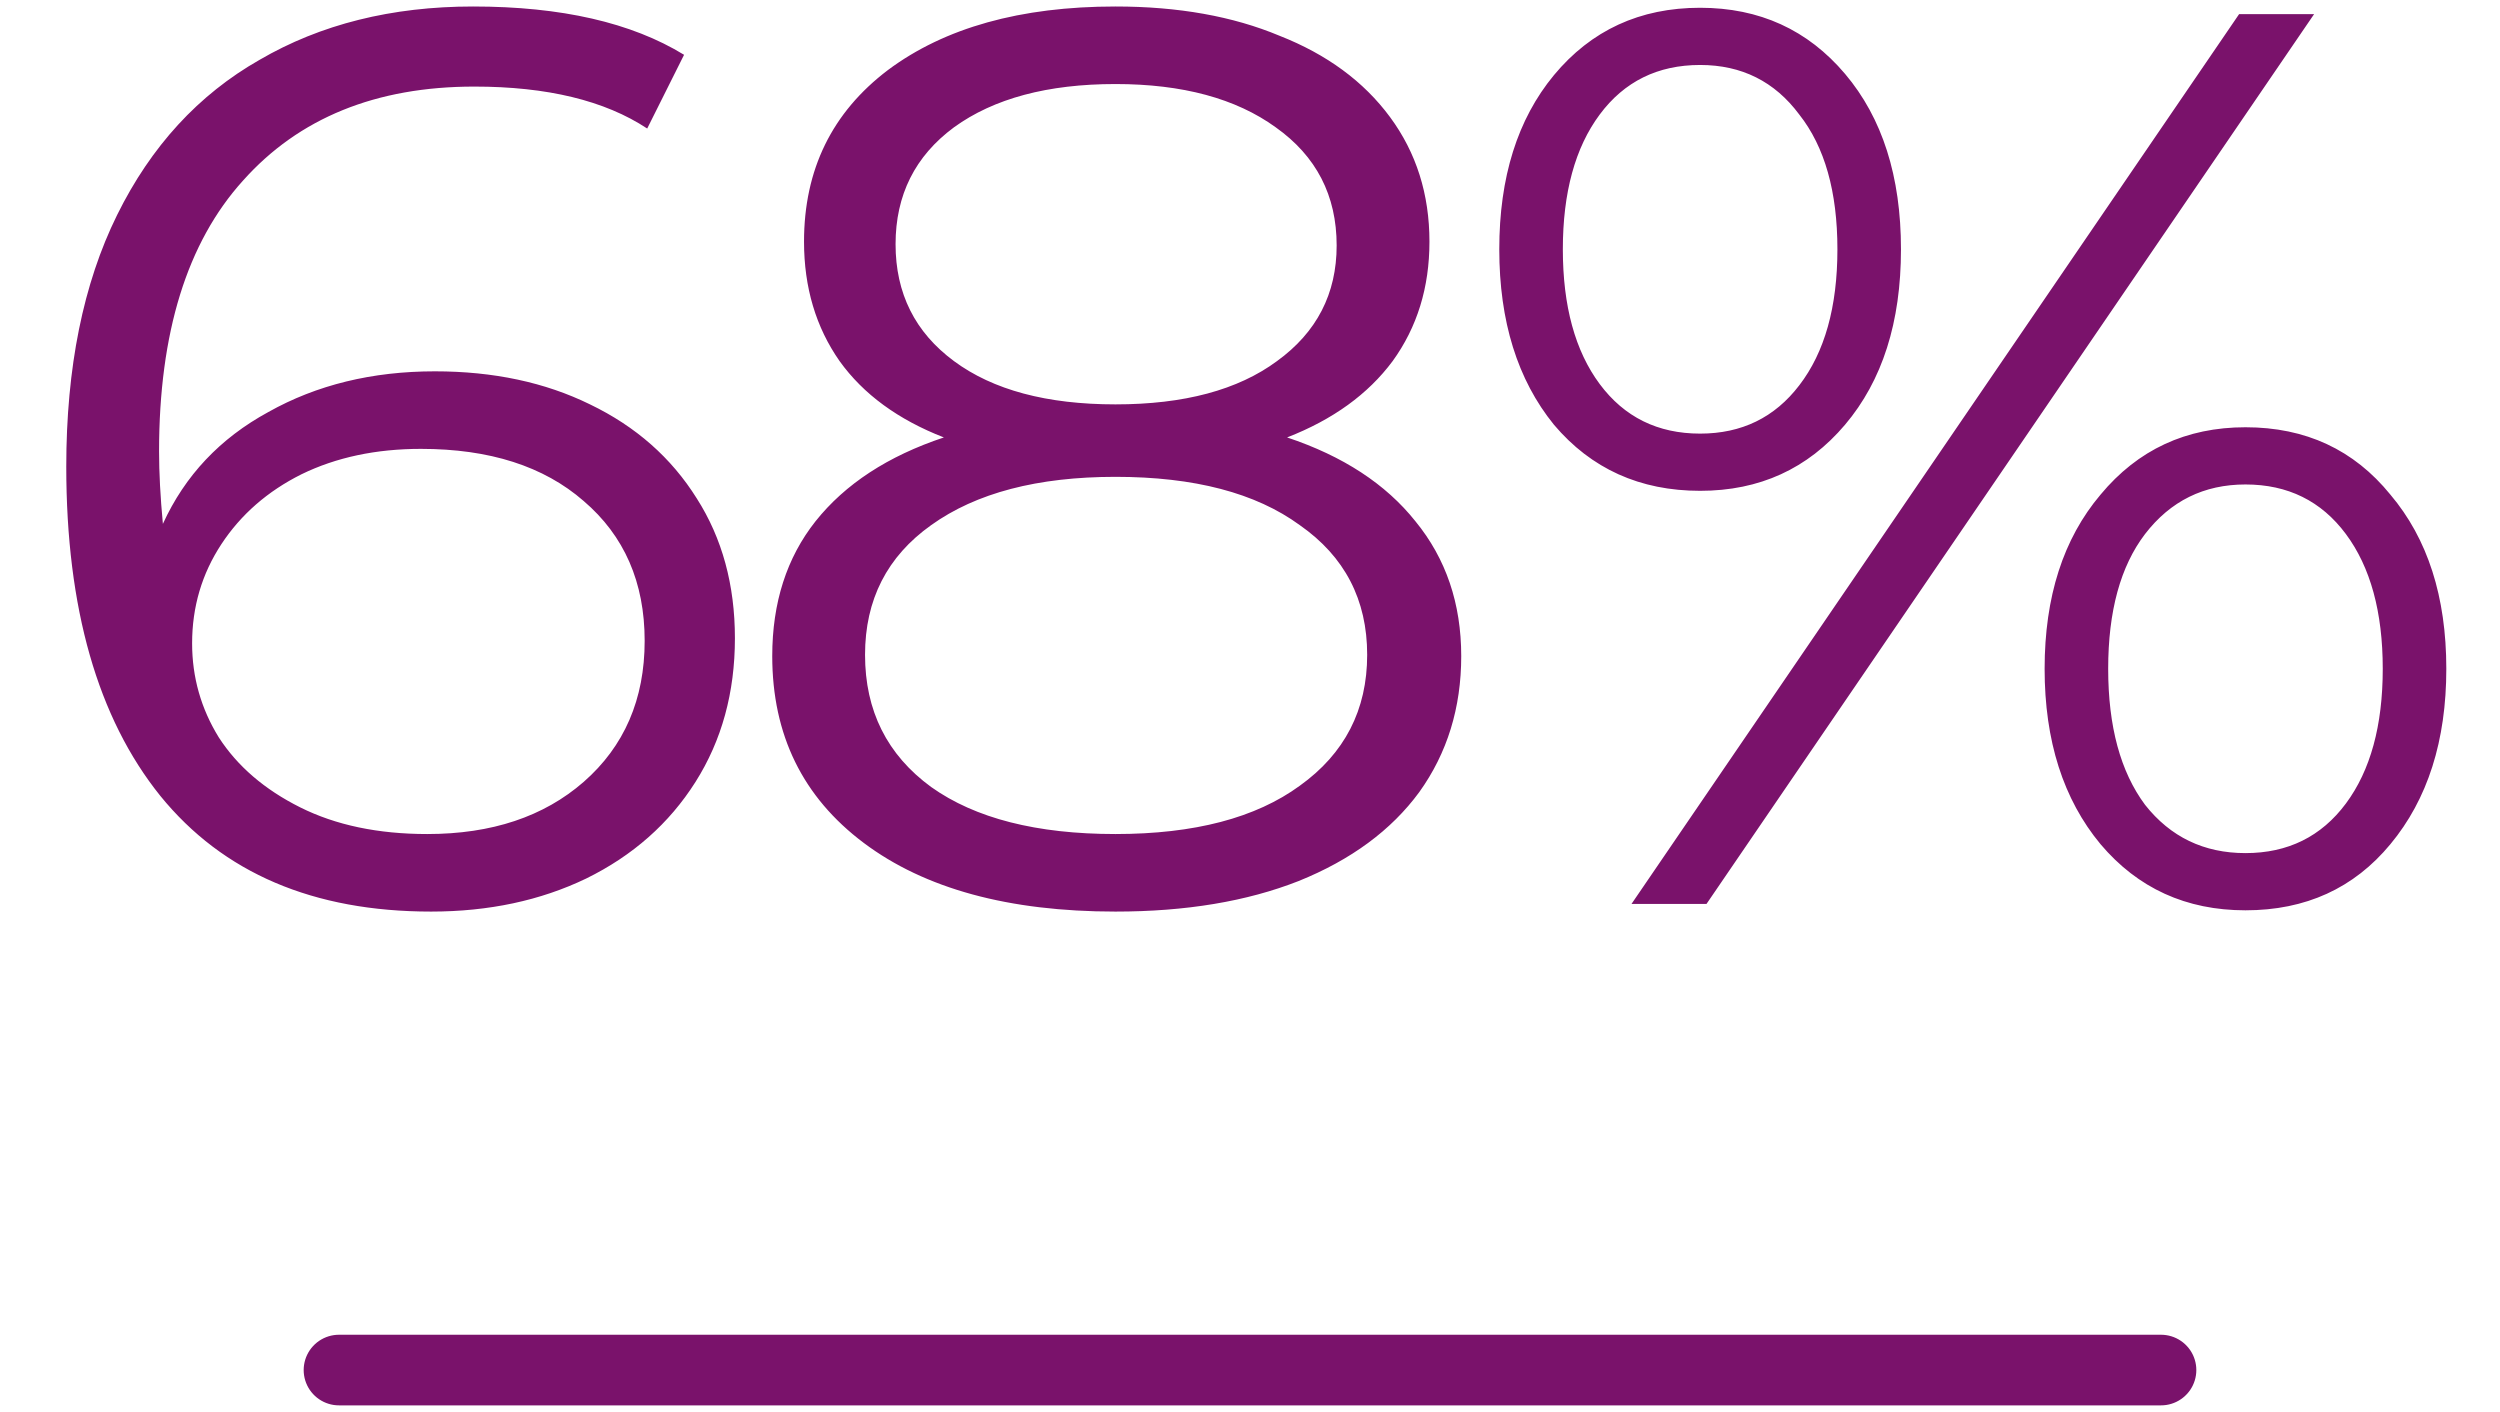
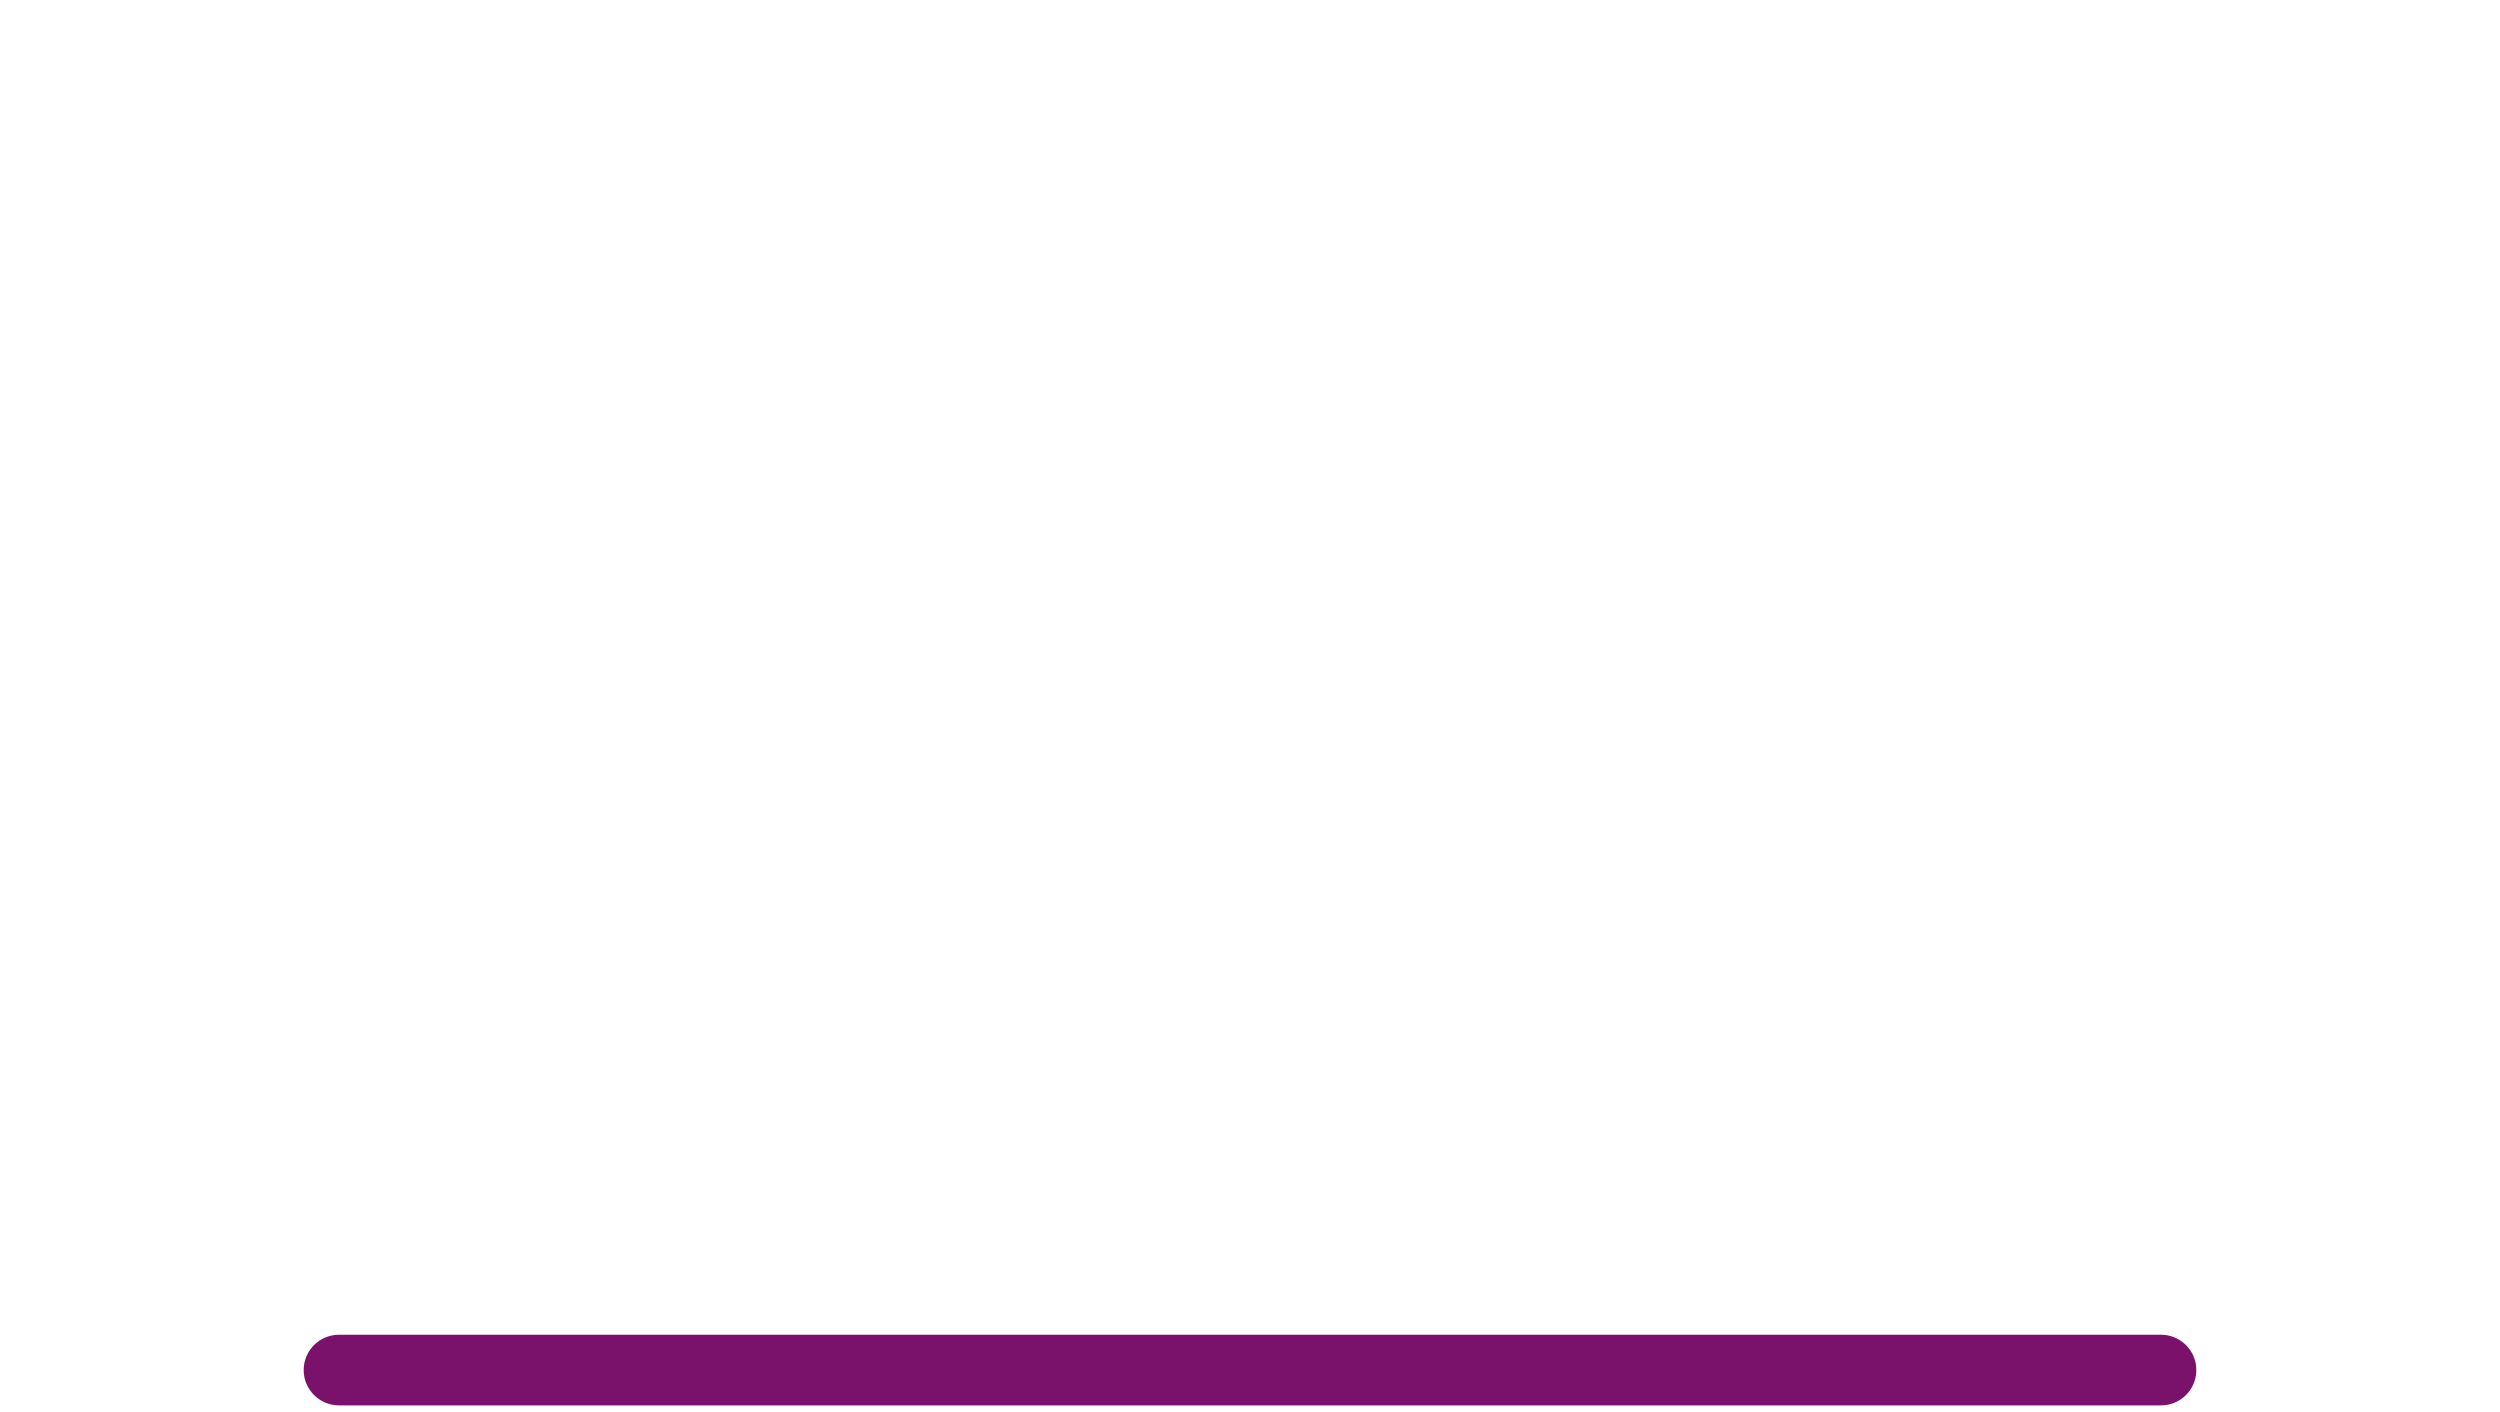
<svg xmlns="http://www.w3.org/2000/svg" width="177" height="100" viewBox="0 0 177 100" fill="none">
-   <path d="M30.792 26.29C34.932 26.29 38.592 27.07 41.772 28.63C45.012 30.19 47.532 32.41 49.332 35.29C51.132 38.11 52.032 41.41 52.032 45.19C52.032 49.03 51.102 52.42 49.242 55.36C47.382 58.3 44.802 60.58 41.502 62.2C38.262 63.76 34.602 64.54 30.522 64.54C22.182 64.54 15.792 61.81 11.352 56.35C6.912 50.83 4.692 43.06 4.692 33.04C4.692 26.02 5.892 20.08 8.292 15.22C10.692 10.36 14.052 6.7 18.372 4.24C22.692 1.72 27.732 0.46 33.492 0.46C39.732 0.46 44.712 1.6 48.432 3.88L45.822 9.1C42.822 7.12 38.742 6.13 33.582 6.13C26.622 6.13 21.162 8.35 17.202 12.79C13.242 17.17 11.262 23.56 11.262 31.96C11.262 33.46 11.352 35.17 11.532 37.09C13.092 33.67 15.582 31.03 19.002 29.17C22.422 27.25 26.352 26.29 30.792 26.29ZM30.252 59.05C34.812 59.05 38.502 57.82 41.322 55.36C44.202 52.84 45.642 49.51 45.642 45.37C45.642 41.23 44.202 37.93 41.322 35.47C38.502 33.01 34.662 31.78 29.802 31.78C26.622 31.78 23.802 32.38 21.342 33.58C18.942 34.78 17.052 36.43 15.672 38.53C14.292 40.63 13.602 42.97 13.602 45.55C13.602 47.95 14.232 50.17 15.492 52.21C16.812 54.25 18.732 55.9 21.252 57.16C23.772 58.42 26.772 59.05 30.252 59.05ZM91.126 30.97C95.085 32.29 98.115 34.27 100.215 36.91C102.375 39.55 103.455 42.73 103.455 46.45C103.455 50.11 102.465 53.32 100.485 56.08C98.505 58.78 95.656 60.88 91.936 62.38C88.275 63.82 83.956 64.54 78.975 64.54C71.415 64.54 65.475 62.92 61.156 59.68C56.836 56.44 54.675 52.03 54.675 46.45C54.675 42.67 55.696 39.49 57.736 36.91C59.836 34.27 62.865 32.29 66.826 30.97C63.586 29.71 61.126 27.91 59.446 25.57C57.766 23.17 56.925 20.35 56.925 17.11C56.925 12.01 58.906 7.96 62.865 4.96C66.885 1.96 72.255 0.46 78.975 0.46C83.415 0.46 87.285 1.15 90.585 2.53C93.945 3.85 96.555 5.77 98.415 8.29C100.275 10.81 101.205 13.75 101.205 17.11C101.205 20.35 100.335 23.17 98.596 25.57C96.856 27.91 94.365 29.71 91.126 30.97ZM63.406 17.29C63.406 20.77 64.785 23.53 67.546 25.57C70.305 27.61 74.115 28.63 78.975 28.63C83.835 28.63 87.645 27.61 90.406 25.57C93.225 23.53 94.635 20.8 94.635 17.38C94.635 13.84 93.195 11.05 90.316 9.01C87.496 6.97 83.716 5.95 78.975 5.95C74.175 5.95 70.365 6.97 67.546 9.01C64.785 11.05 63.406 13.81 63.406 17.29ZM78.975 59.05C84.555 59.05 88.906 57.91 92.025 55.63C95.206 53.35 96.796 50.26 96.796 46.36C96.796 42.46 95.206 39.4 92.025 37.18C88.906 34.9 84.555 33.76 78.975 33.76C73.456 33.76 69.106 34.9 65.925 37.18C62.806 39.4 61.245 42.46 61.245 46.36C61.245 50.32 62.806 53.44 65.925 55.72C69.046 57.94 73.395 59.05 78.975 59.05ZM120.369 34.75C116.109 34.75 112.659 33.19 110.019 30.07C107.439 26.89 106.149 22.75 106.149 17.65C106.149 12.55 107.439 8.44 110.019 5.32C112.659 2.14 116.109 0.55 120.369 0.55C124.569 0.55 127.989 2.11 130.629 5.23C133.269 8.35 134.589 12.49 134.589 17.65C134.589 22.81 133.269 26.95 130.629 30.07C127.989 33.19 124.569 34.75 120.369 34.75ZM158.529 1H163.839L120.819 64H115.509L158.529 1ZM120.369 30.7C123.309 30.7 125.649 29.56 127.389 27.28C129.189 24.94 130.089 21.73 130.089 17.65C130.089 13.57 129.189 10.39 127.389 8.11C125.649 5.77 123.309 4.6 120.369 4.6C117.369 4.6 114.999 5.77 113.259 8.11C111.519 10.45 110.649 13.63 110.649 17.65C110.649 21.67 111.519 24.85 113.259 27.19C114.999 29.53 117.369 30.7 120.369 30.7ZM158.979 64.45C154.779 64.45 151.359 62.89 148.719 59.77C146.079 56.59 144.759 52.45 144.759 47.35C144.759 42.25 146.079 38.14 148.719 35.02C151.359 31.84 154.779 30.25 158.979 30.25C163.239 30.25 166.659 31.84 169.239 35.02C171.879 38.14 173.199 42.25 173.199 47.35C173.199 52.45 171.879 56.59 169.239 59.77C166.659 62.89 163.239 64.45 158.979 64.45ZM158.979 60.4C161.979 60.4 164.349 59.23 166.089 56.89C167.829 54.55 168.699 51.37 168.699 47.35C168.699 43.33 167.829 40.15 166.089 37.81C164.349 35.47 161.979 34.3 158.979 34.3C156.039 34.3 153.669 35.47 151.869 37.81C150.129 40.09 149.259 43.27 149.259 47.35C149.259 51.43 150.129 54.64 151.869 56.98C153.669 59.26 156.039 60.4 158.979 60.4Z" fill="#7A126B" />
  <path d="M24 97H153" stroke="#7A126B" stroke-width="5" stroke-linecap="round" />
</svg>